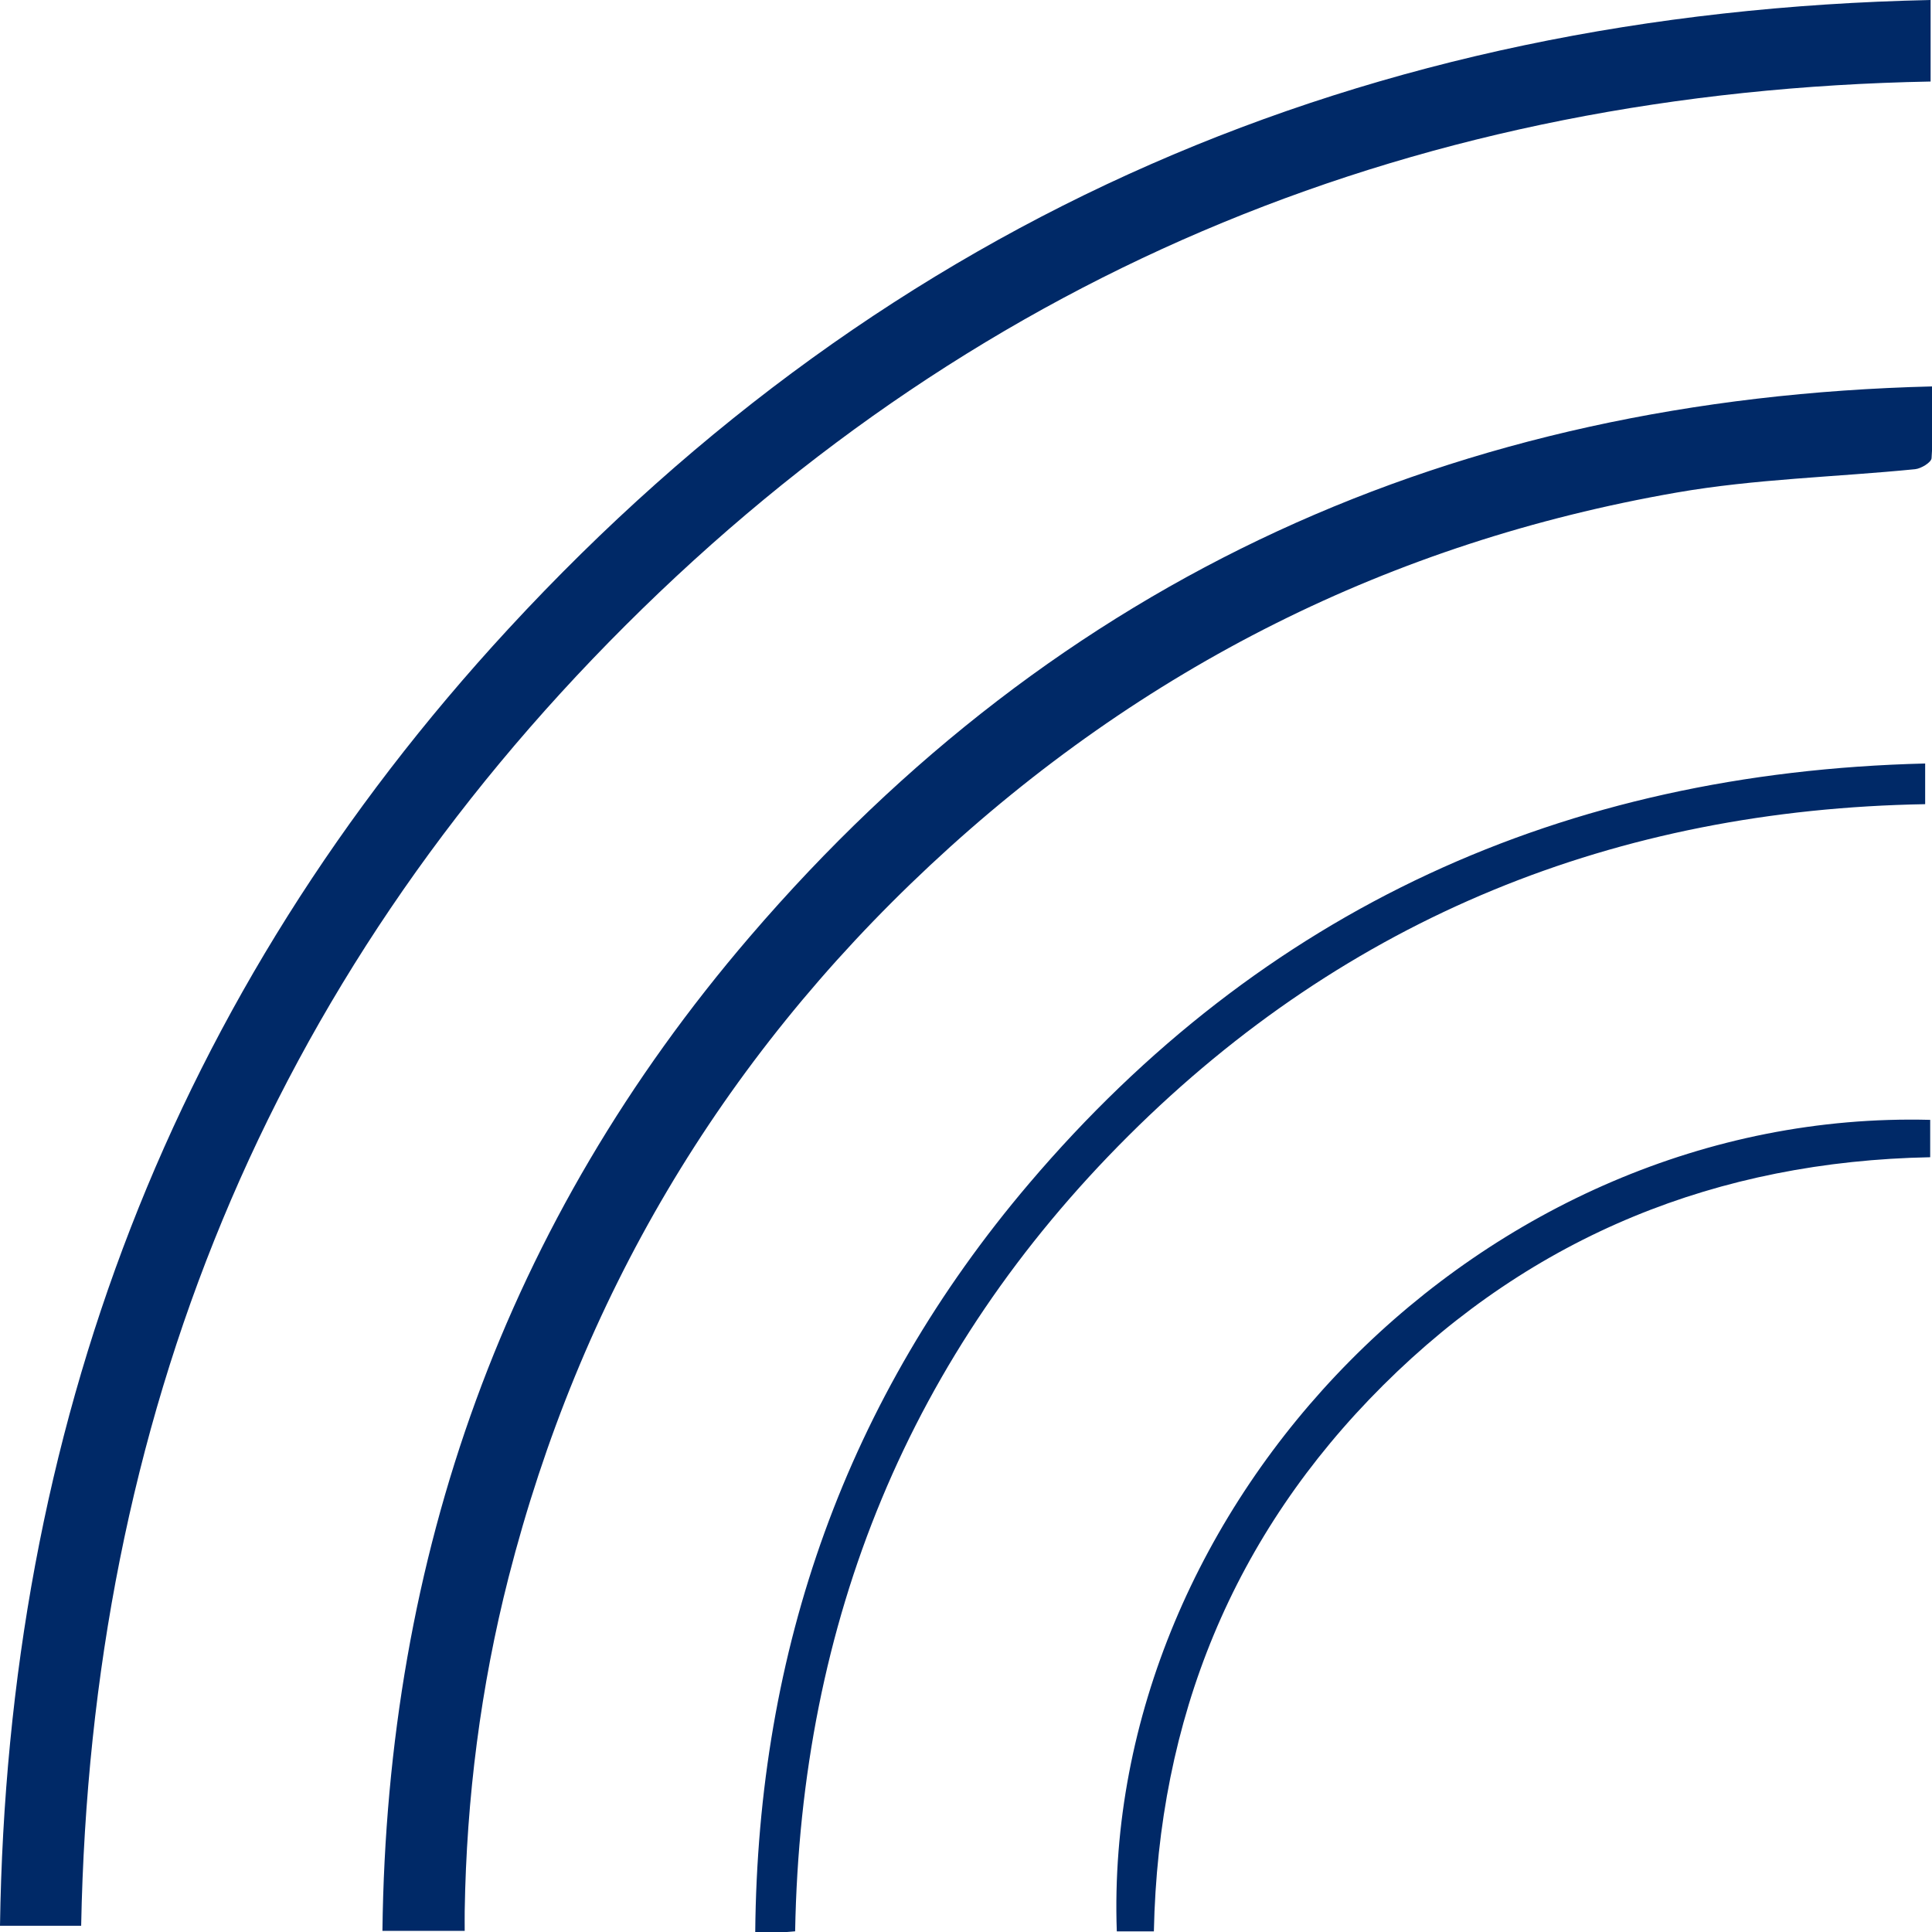
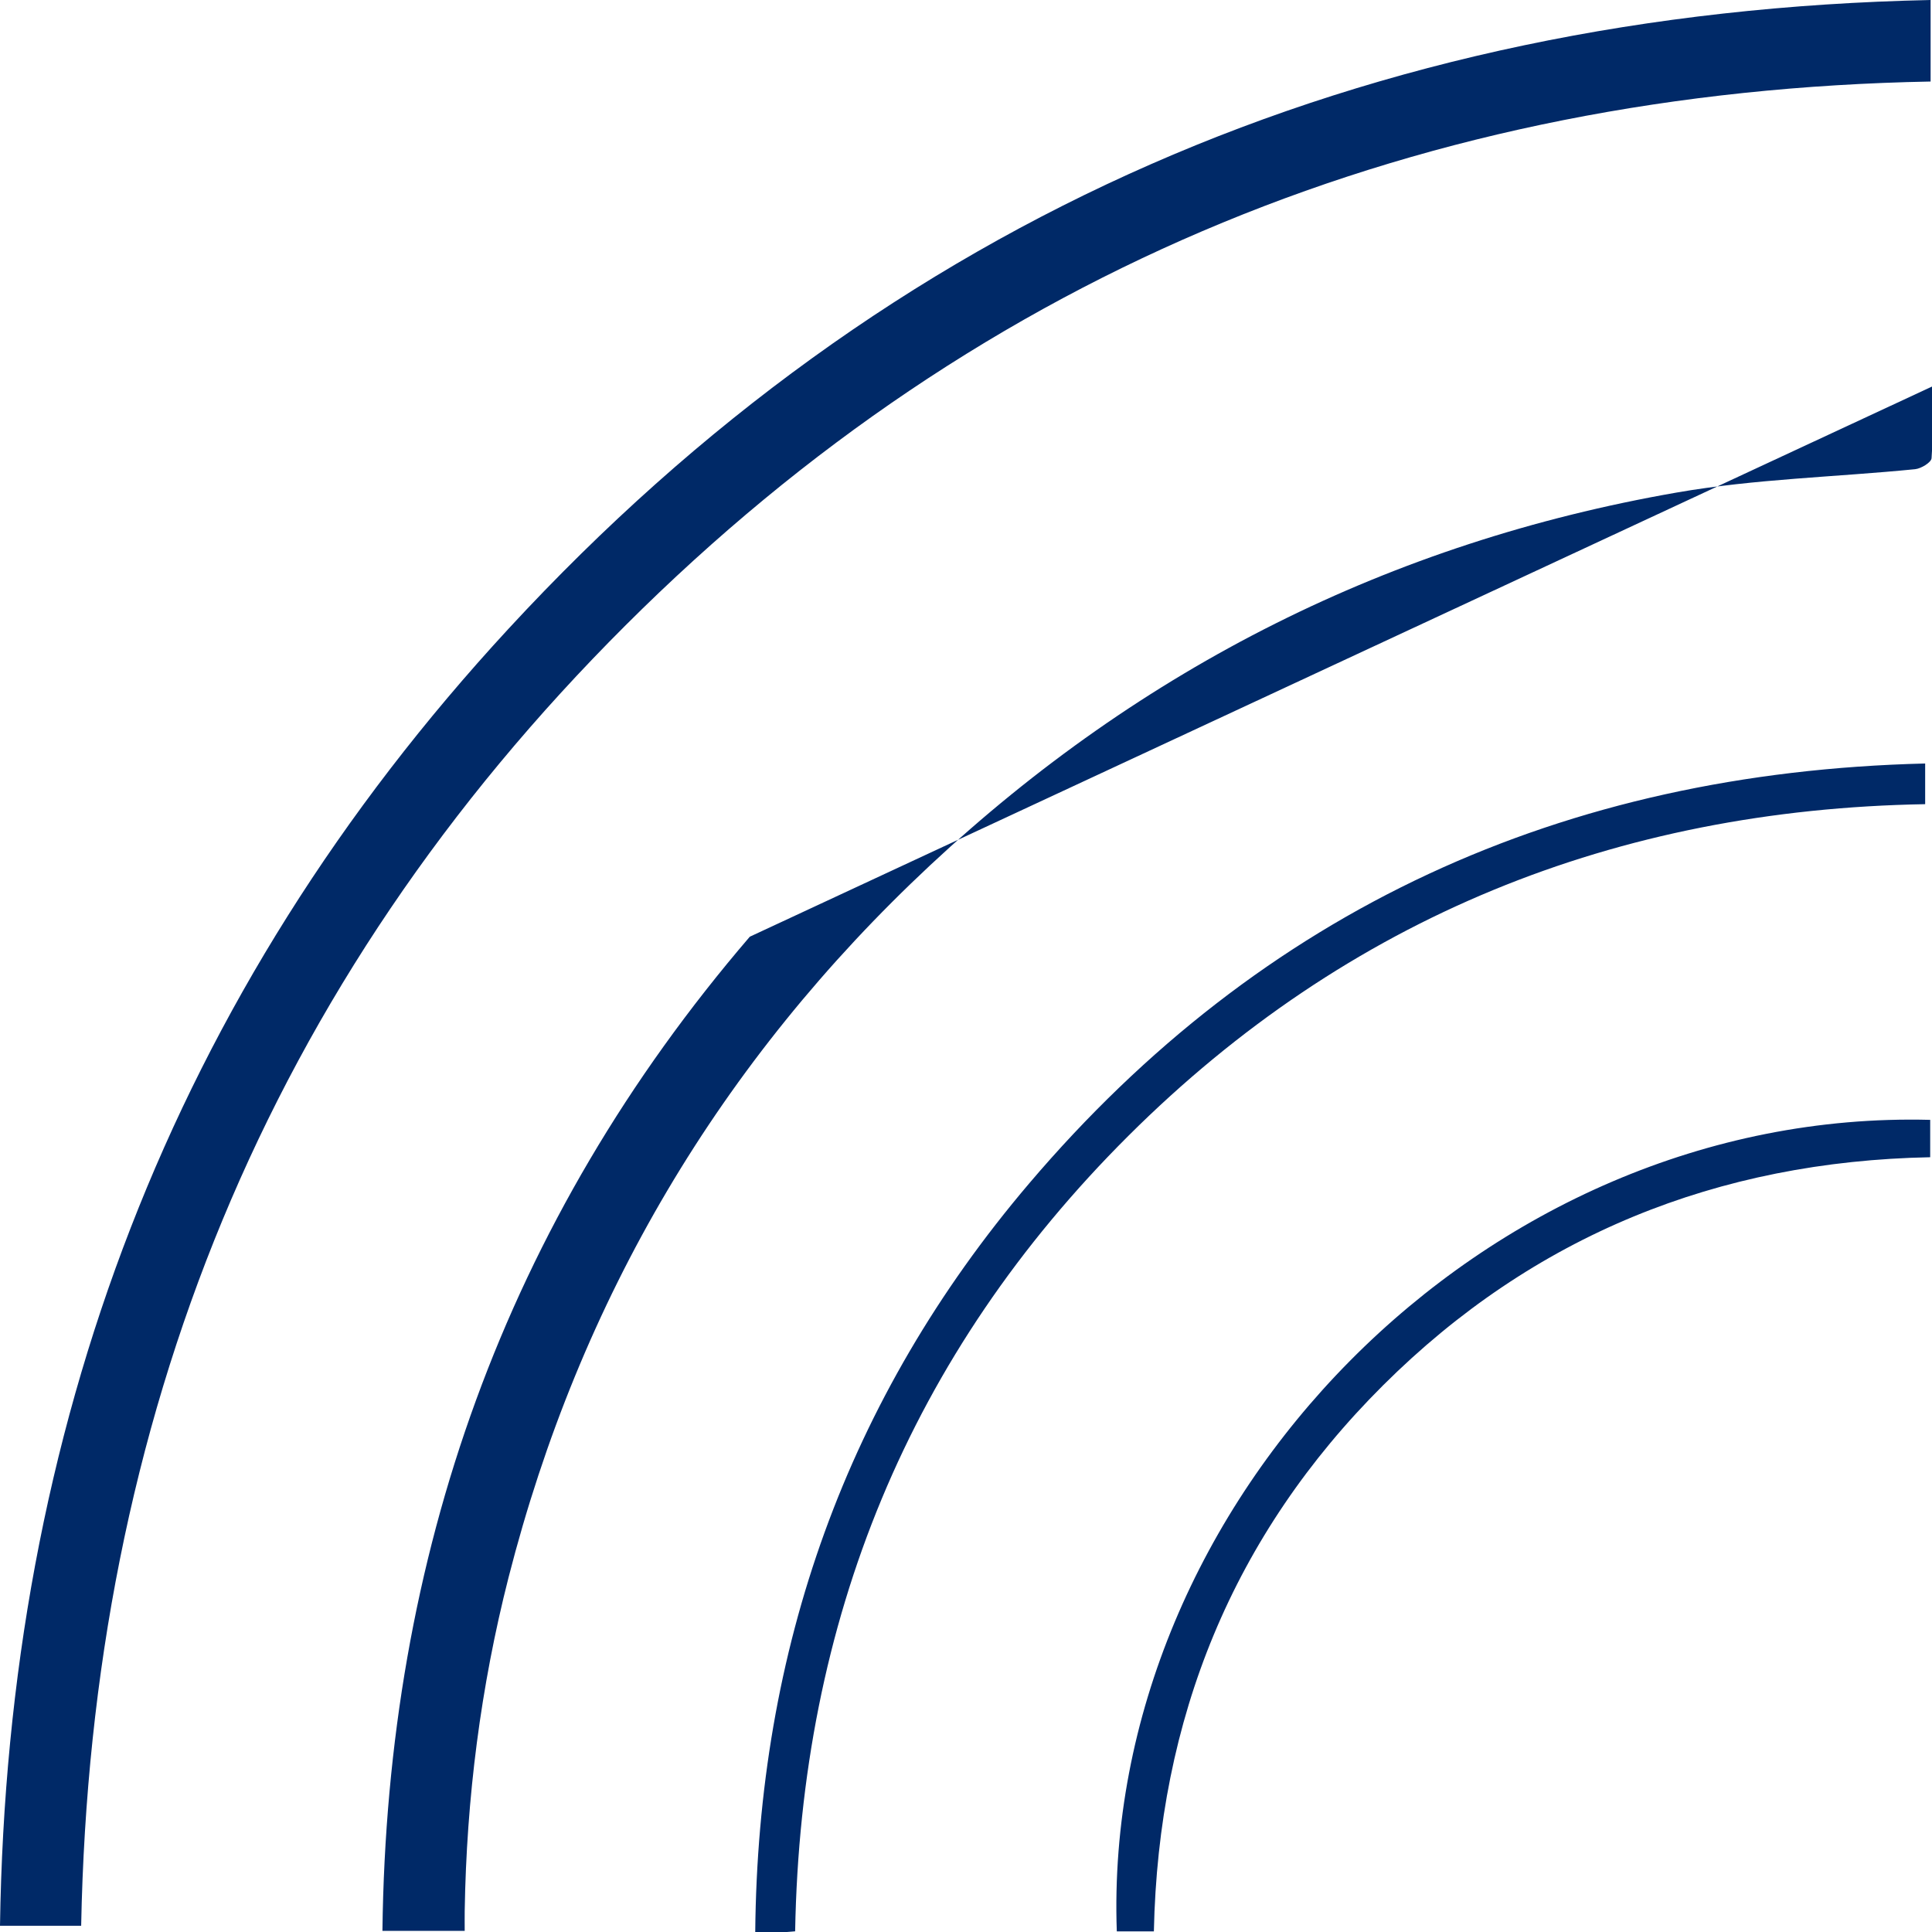
<svg xmlns="http://www.w3.org/2000/svg" xmlns:ns1="https://boxy-svg.com" width="90px" height="90px" viewBox="0 0 90 90" version="1.1">
  <defs>
    <ns1:grid x="0" y="0" width="10" height="10" />
  </defs>
  <title>FRE_Picto_Rainbow</title>
  <g id="Page-1" stroke="none" stroke-width="1" fill="none" fill-rule="evenodd" transform="matrix(1.385, 0, 0, 1.385, 0, 0)">
    <g id="Artboard" transform="translate(-1503, -1651)" fill="#002967">
-       <path d="M1567.752,1676.68 L1567.752,1678.048 C1557.365,1678.227 1548.333,1681.852 1540.954,1689.202 C1533.587,1696.541 1529.93,1705.509 1529.744,1715.959 C1529.541,1715.976 1529.382,1715.992 1529.225,1715.996 C1529.149,1715.998 1529.073,1716 1528.991,1716 L1528.727,1715.999 C1528.631,1715.999 1528.524,1715.998 1528.402,1715.998 C1528.485,1706.469 1531.471,1698.037 1537.606,1690.815 C1545.455,1681.578 1555.564,1676.979 1567.752,1676.68 Z M1567.921,1688.666 L1567.921,1689.923 C1560.773,1690.061 1554.578,1692.557 1549.521,1697.593 C1544.464,1702.631 1541.958,1708.809 1541.81,1715.961 L1540.563,1715.961 C1540.051,1701.553 1552.887,1688.278 1567.921,1688.666 Z M1567.992,1663.997 C1567.992,1664.912 1568.022,1665.666 1567.967,1666.413 C1567.955,1666.553 1567.618,1666.76 1567.415,1666.781 C1564.741,1667.047 1562.031,1667.107 1559.391,1667.567 C1549.783,1669.24 1541.399,1673.457 1534.284,1680.104 C1527.226,1686.701 1522.497,1694.699 1520.105,1704.056 C1519.167,1707.735 1518.69,1711.479 1518.63,1715.276 C1518.627,1715.481 1518.63,1715.685 1518.63,1715.943 L1515.863,1715.943 C1516.013,1703.336 1519.99,1692.097 1528.219,1682.506 C1538.598,1670.41 1551.921,1664.393 1567.992,1663.997 Z M1567.935,1651 L1567.935,1653.742 C1550.889,1654.064 1536.123,1659.977 1524.045,1672.028 C1511.981,1684.062 1506.055,1698.758 1505.73,1715.772 L1503,1715.772 C1503.247,1699.07 1508.771,1684.425 1520.1,1672.152 C1532.915,1658.272 1548.968,1651.405 1567.935,1651 Z" id="FRE_Picto_Rainbow" />
+       <path d="M1567.752,1676.68 L1567.752,1678.048 C1557.365,1678.227 1548.333,1681.852 1540.954,1689.202 C1533.587,1696.541 1529.93,1705.509 1529.744,1715.959 C1529.541,1715.976 1529.382,1715.992 1529.225,1715.996 C1529.149,1715.998 1529.073,1716 1528.991,1716 L1528.727,1715.999 C1528.631,1715.999 1528.524,1715.998 1528.402,1715.998 C1528.485,1706.469 1531.471,1698.037 1537.606,1690.815 C1545.455,1681.578 1555.564,1676.979 1567.752,1676.68 Z M1567.921,1688.666 L1567.921,1689.923 C1560.773,1690.061 1554.578,1692.557 1549.521,1697.593 C1544.464,1702.631 1541.958,1708.809 1541.81,1715.961 L1540.563,1715.961 C1540.051,1701.553 1552.887,1688.278 1567.921,1688.666 Z M1567.992,1663.997 C1567.992,1664.912 1568.022,1665.666 1567.967,1666.413 C1567.955,1666.553 1567.618,1666.76 1567.415,1666.781 C1564.741,1667.047 1562.031,1667.107 1559.391,1667.567 C1549.783,1669.24 1541.399,1673.457 1534.284,1680.104 C1527.226,1686.701 1522.497,1694.699 1520.105,1704.056 C1519.167,1707.735 1518.69,1711.479 1518.63,1715.276 C1518.627,1715.481 1518.63,1715.685 1518.63,1715.943 L1515.863,1715.943 C1516.013,1703.336 1519.99,1692.097 1528.219,1682.506 Z M1567.935,1651 L1567.935,1653.742 C1550.889,1654.064 1536.123,1659.977 1524.045,1672.028 C1511.981,1684.062 1506.055,1698.758 1505.73,1715.772 L1503,1715.772 C1503.247,1699.07 1508.771,1684.425 1520.1,1672.152 C1532.915,1658.272 1548.968,1651.405 1567.935,1651 Z" id="FRE_Picto_Rainbow" />
    </g>
  </g>
</svg>